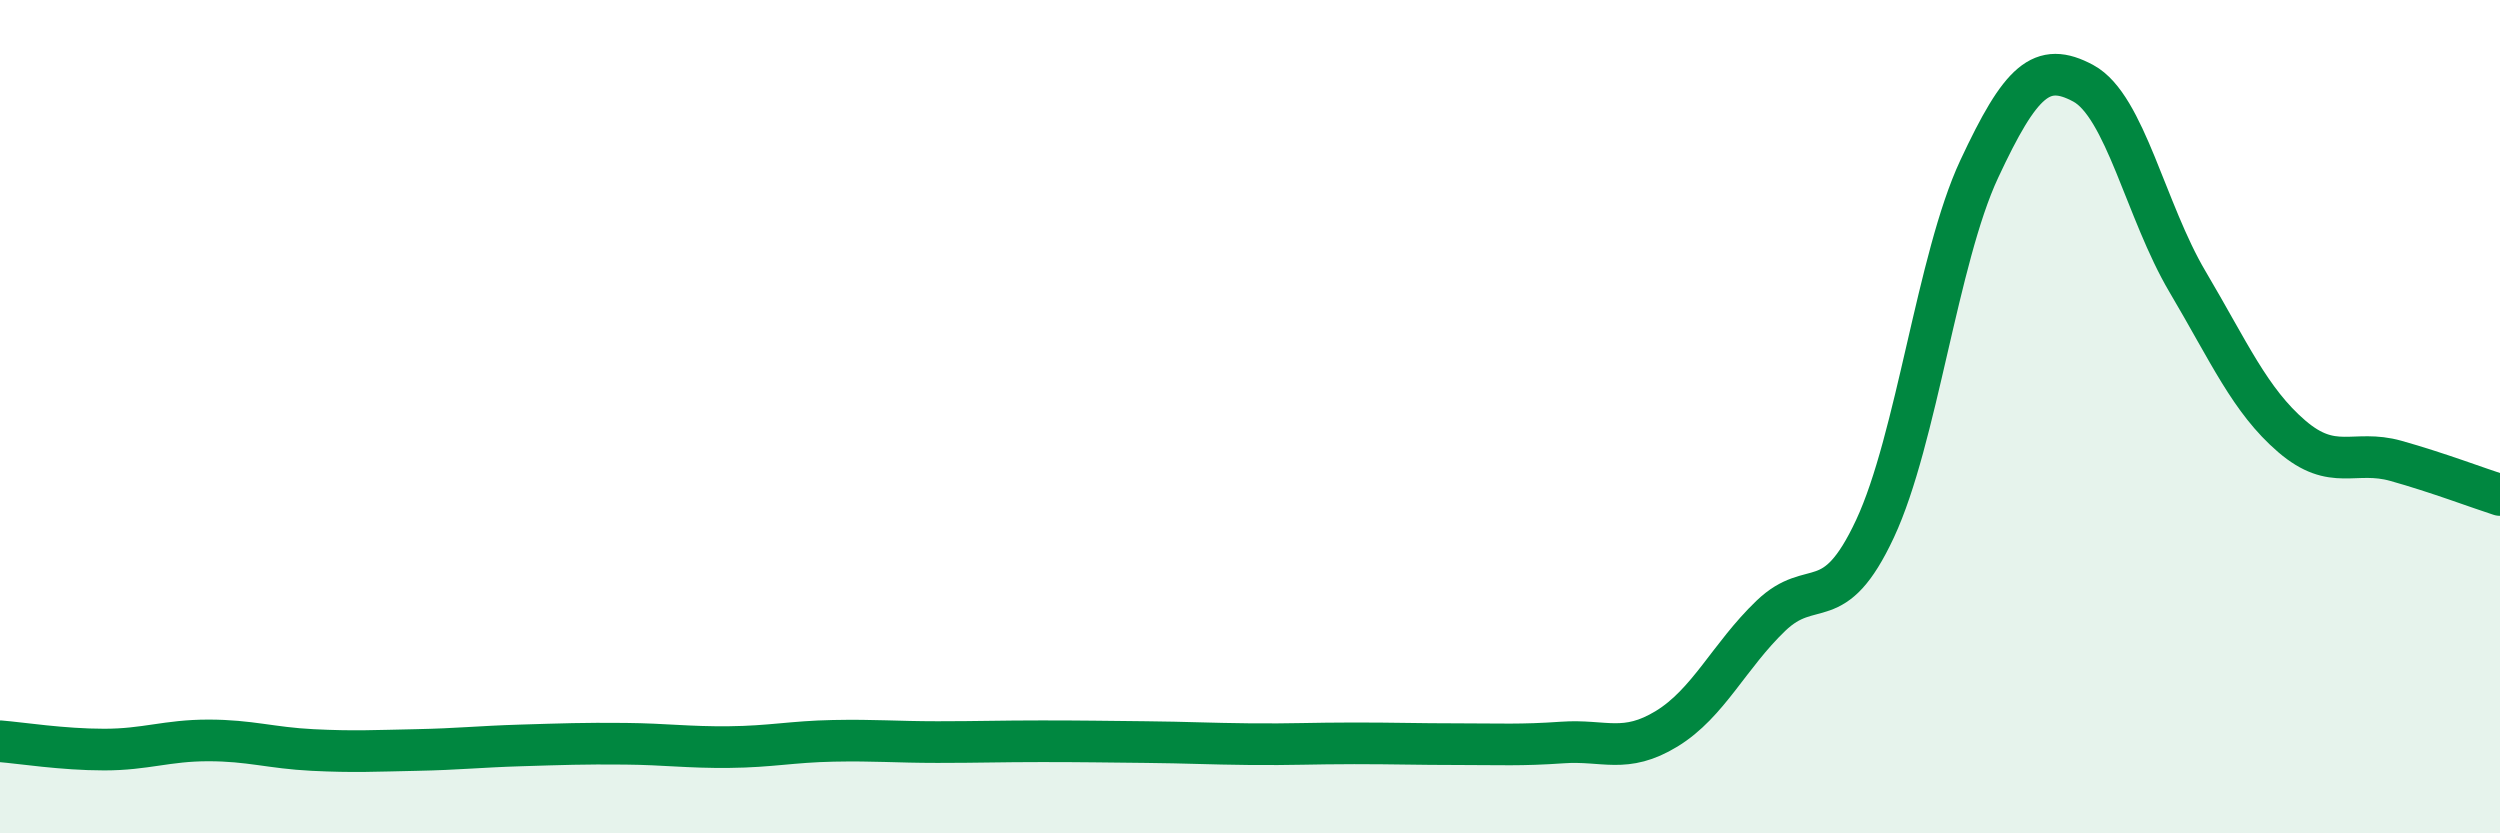
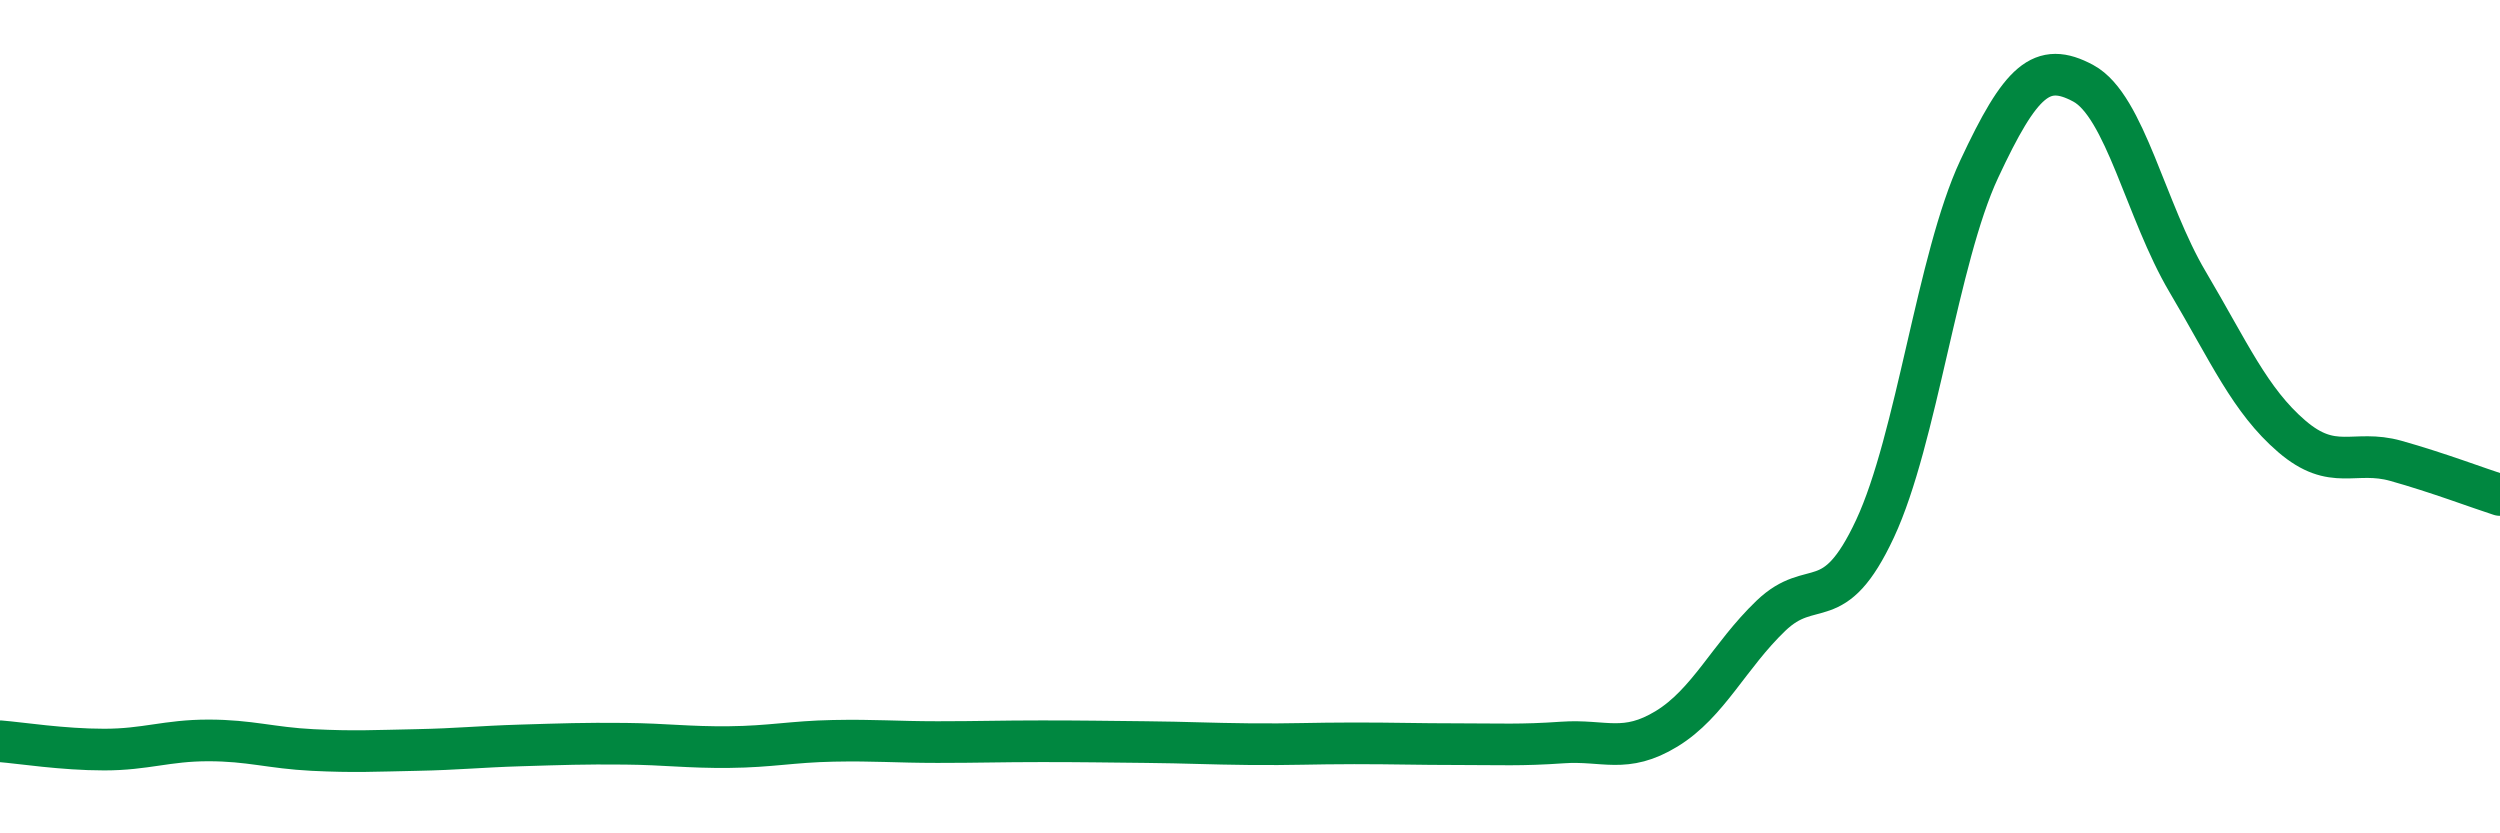
<svg xmlns="http://www.w3.org/2000/svg" width="60" height="20" viewBox="0 0 60 20">
-   <path d="M 0,17.79 C 0.5,17.83 1.5,17.99 2.5,17.99 C 3.5,17.99 4,17.77 5,17.77 C 6,17.77 6.5,17.95 7.5,18 C 8.5,18.05 9,18.02 10,18 C 11,17.98 11.5,17.92 12.5,17.89 C 13.5,17.86 14,17.84 15,17.85 C 16,17.86 16.5,17.94 17.5,17.93 C 18.5,17.92 19,17.8 20,17.78 C 21,17.76 21.5,17.81 22.5,17.81 C 23.5,17.81 24,17.79 25,17.79 C 26,17.79 26.5,17.8 27.5,17.81 C 28.5,17.82 29,17.85 30,17.86 C 31,17.87 31.5,17.84 32.5,17.84 C 33.5,17.84 34,17.86 35,17.86 C 36,17.86 36.5,17.89 37.5,17.82 C 38.5,17.75 39,18.1 40,17.49 C 41,16.88 41.5,15.74 42.5,14.78 C 43.5,13.82 44,14.83 45,12.69 C 46,10.55 46.5,6.2 47.5,4.06 C 48.5,1.92 49,1.46 50,2 C 51,2.54 51.5,5.07 52.5,6.76 C 53.5,8.45 54,9.61 55,10.47 C 56,11.33 56.5,10.78 57.5,11.06 C 58.5,11.34 59.5,11.72 60,11.88L60 20L0 20Z" fill="#008740" opacity="0.1" stroke-linecap="round" stroke-linejoin="round" />
  <path d="M 0,17.79 C 0.5,17.83 1.5,17.99 2.5,17.99 C 3.5,17.99 4,17.77 5,17.77 C 6,17.77 6.5,17.95 7.5,18 C 8.5,18.05 9,18.02 10,18 C 11,17.98 11.5,17.92 12.5,17.89 C 13.5,17.86 14,17.84 15,17.85 C 16,17.86 16.5,17.94 17.5,17.93 C 18.5,17.92 19,17.8 20,17.78 C 21,17.76 21.5,17.81 22.5,17.81 C 23.5,17.81 24,17.79 25,17.79 C 26,17.79 26.5,17.8 27.5,17.81 C 28.5,17.82 29,17.85 30,17.86 C 31,17.87 31.5,17.84 32.5,17.84 C 33.5,17.84 34,17.86 35,17.86 C 36,17.86 36.5,17.89 37.5,17.82 C 38.5,17.75 39,18.1 40,17.49 C 41,16.88 41.5,15.74 42.5,14.78 C 43.5,13.82 44,14.83 45,12.69 C 46,10.55 46.5,6.2 47.5,4.06 C 48.5,1.92 49,1.46 50,2 C 51,2.54 51.5,5.07 52.5,6.76 C 53.5,8.45 54,9.61 55,10.47 C 56,11.33 56.5,10.78 57.5,11.06 C 58.5,11.34 59.5,11.72 60,11.88" stroke="#008740" stroke-width="1" fill="none" stroke-linecap="round" stroke-linejoin="round" />
</svg>